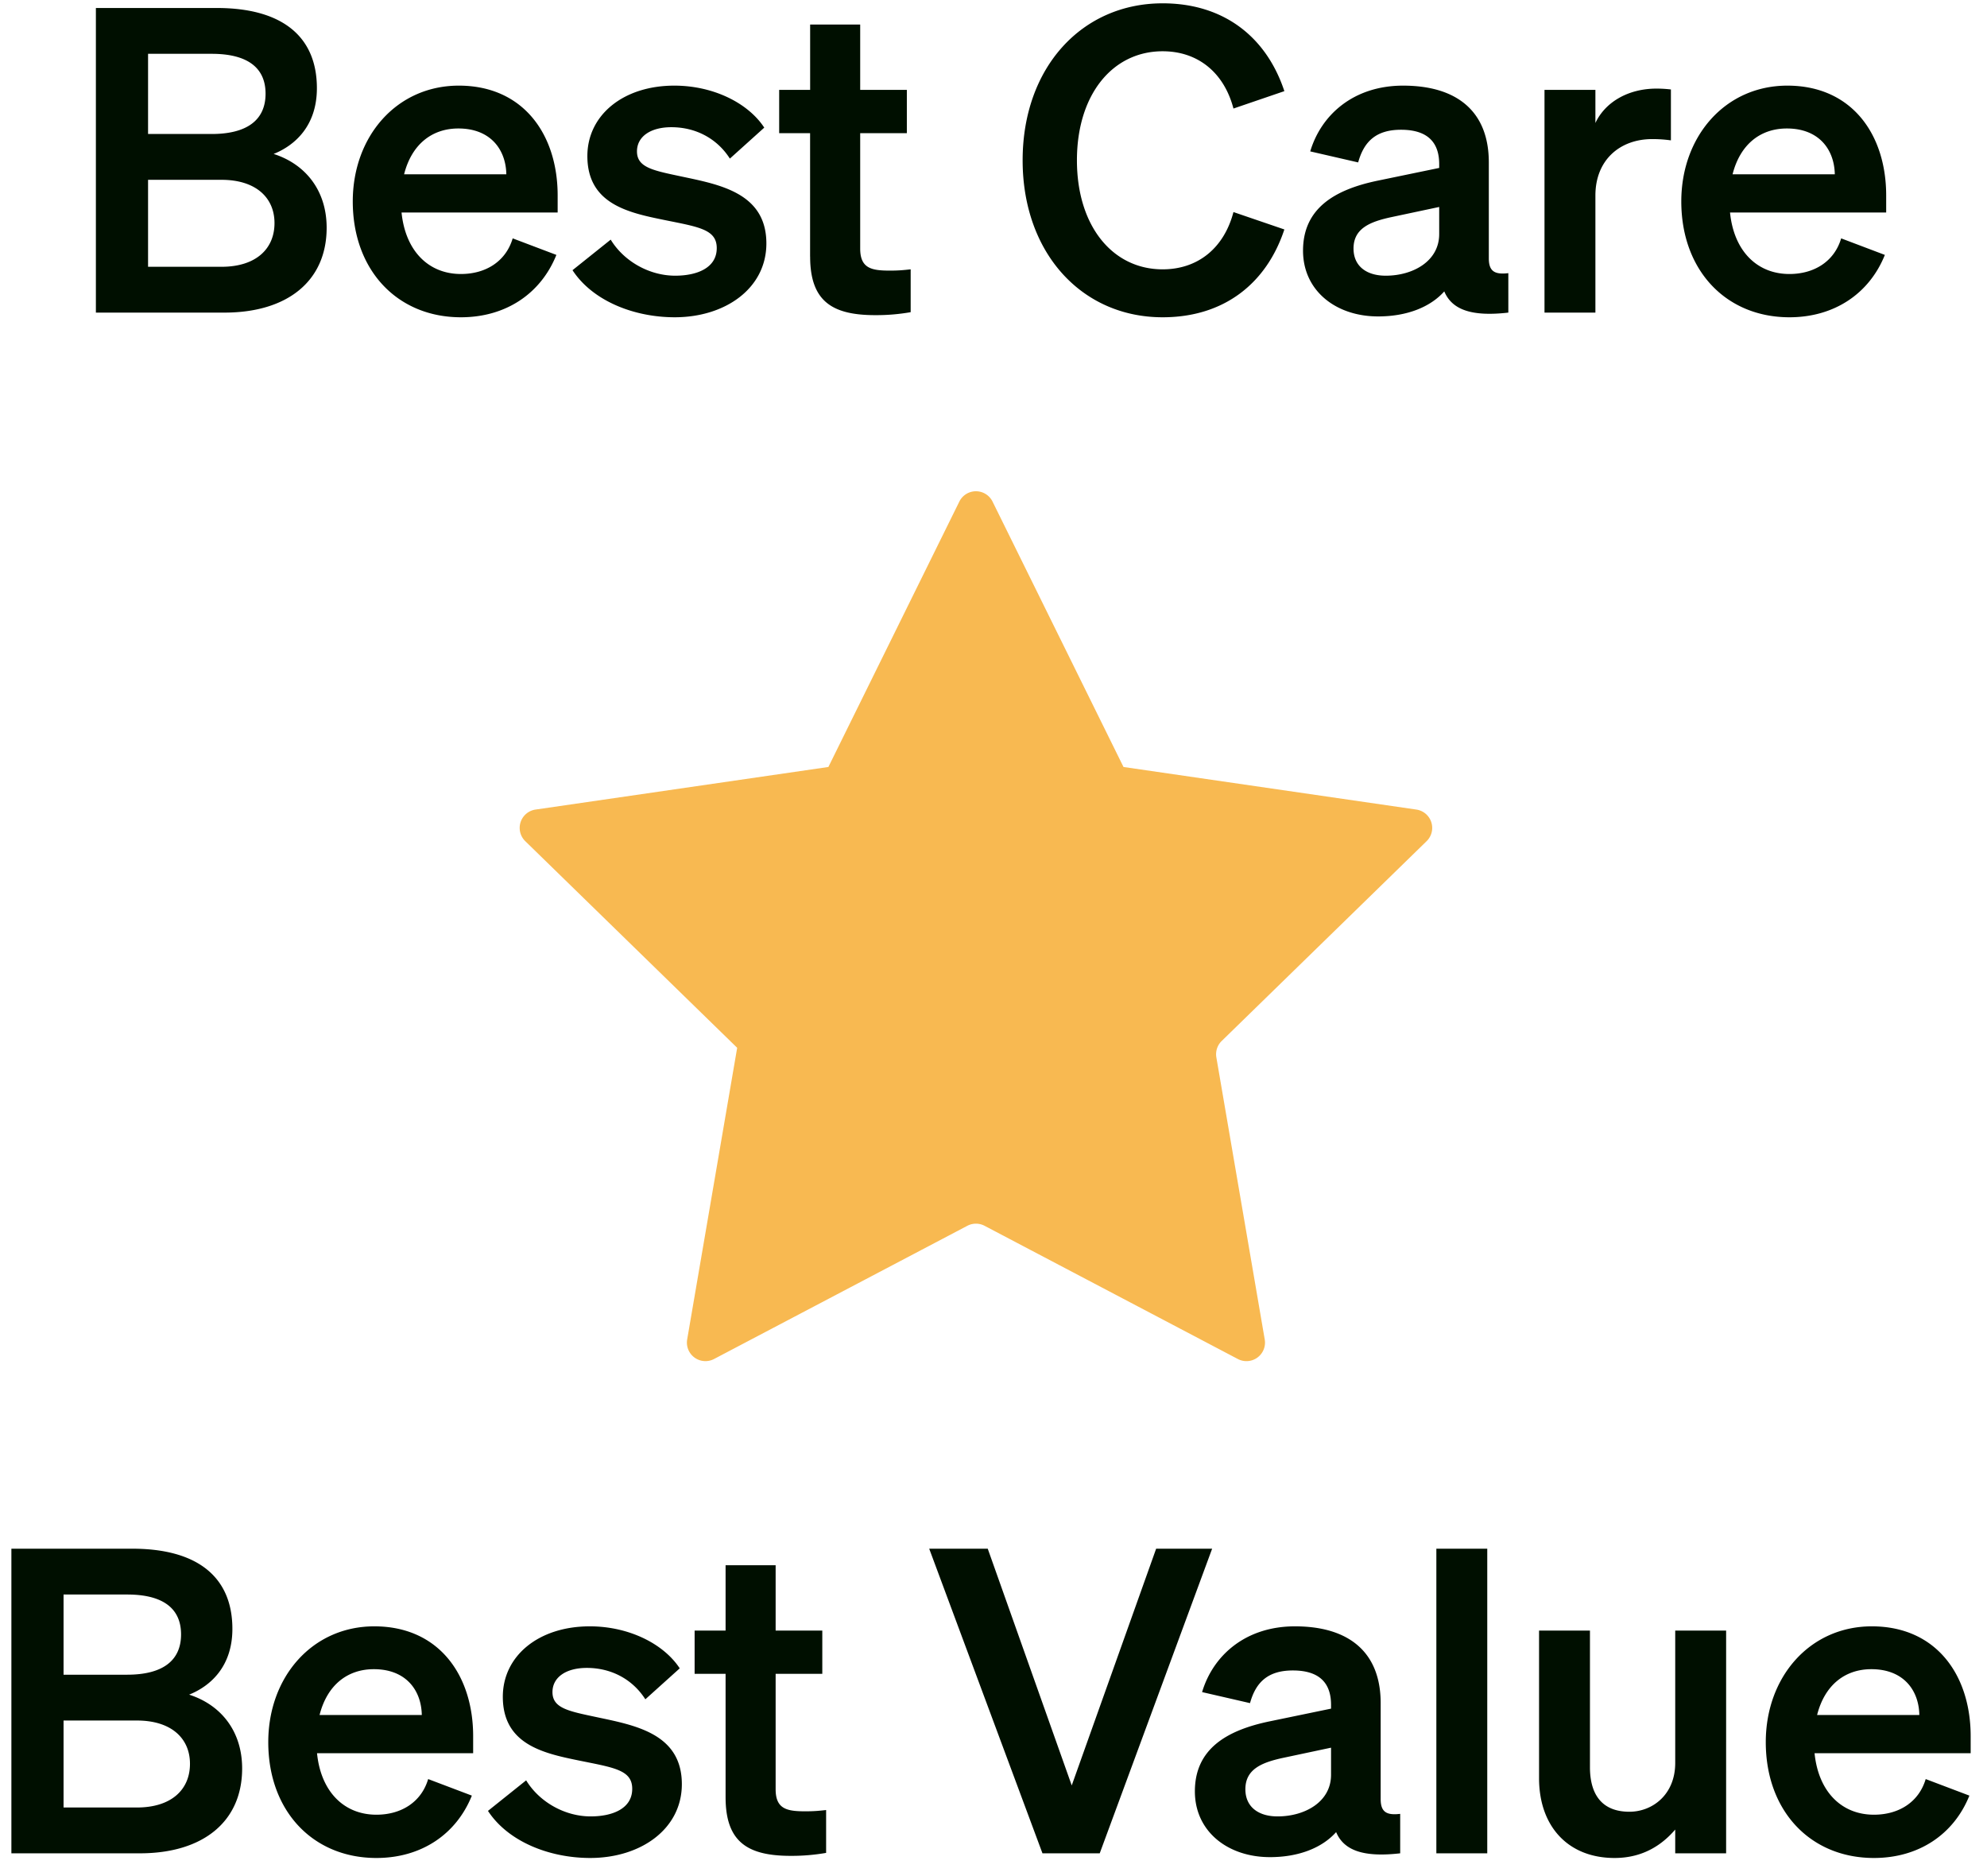
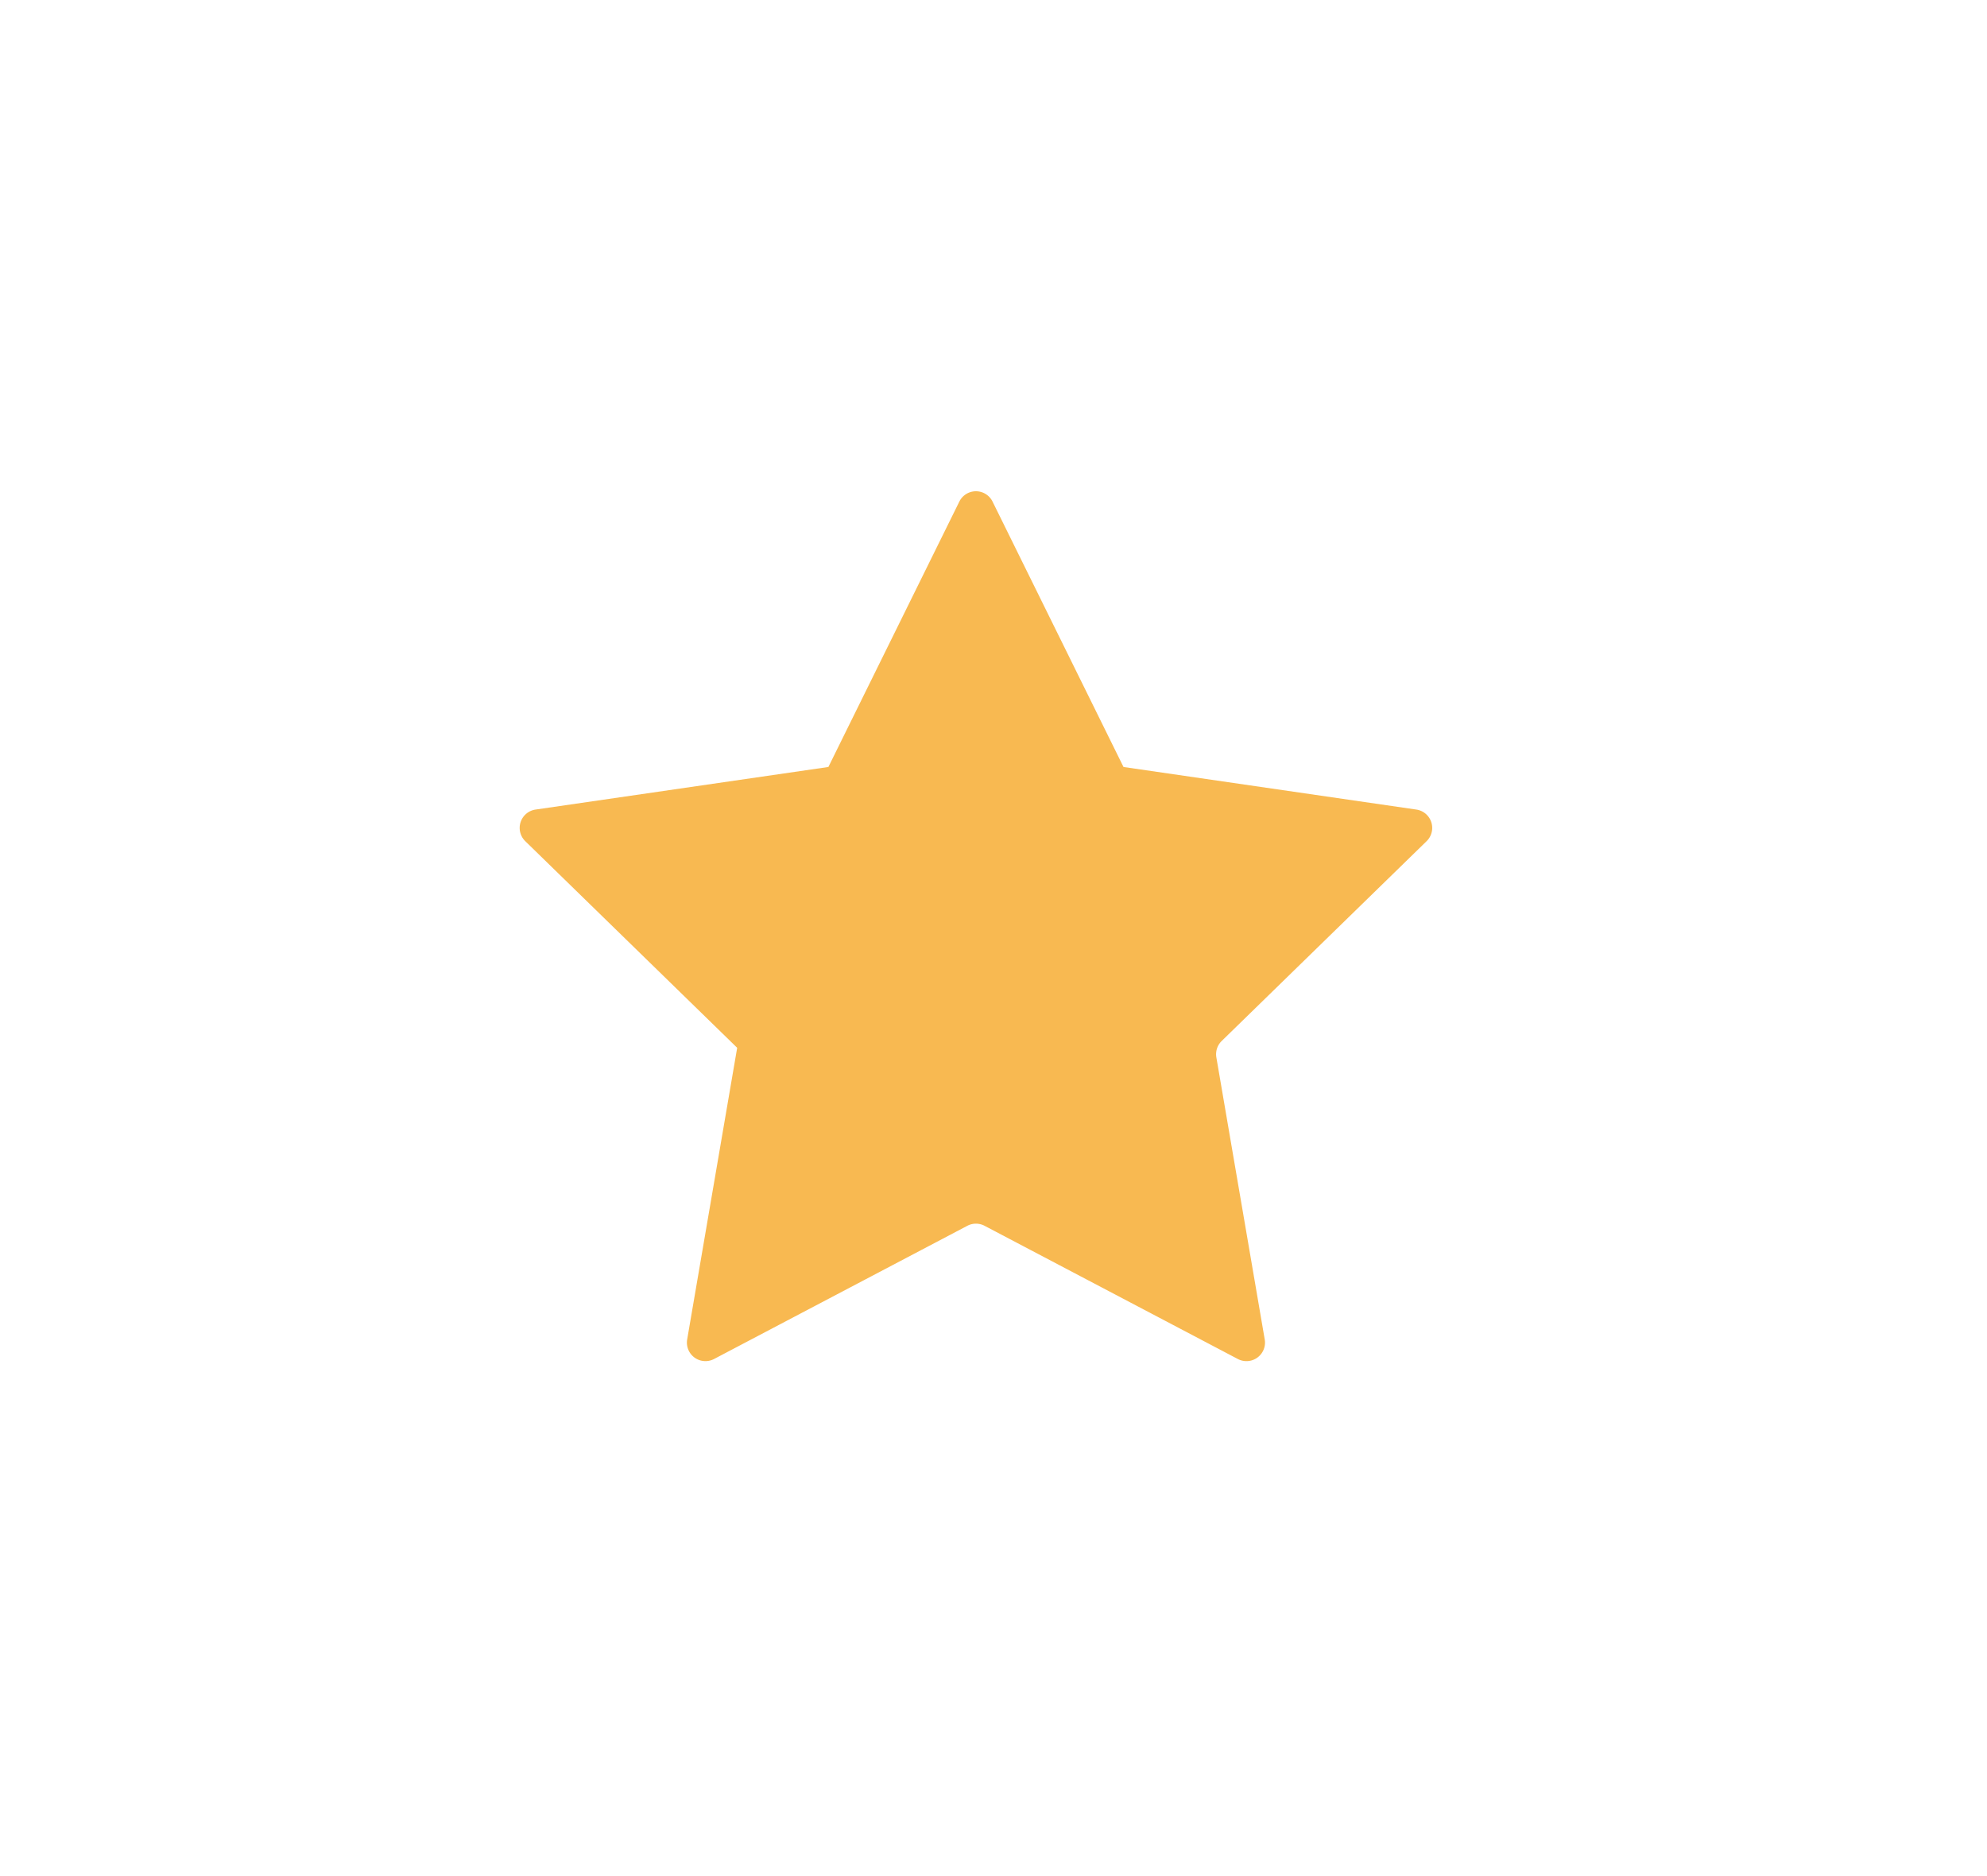
<svg xmlns="http://www.w3.org/2000/svg" width="89" height="84" fill="none">
-   <path fill="#000F00" d="M4.295 14V.358H9.71c2.926 0 4.484 1.273 4.484 3.591 0 1.691-.988 2.565-1.938 2.945 1.425.456 2.375 1.634 2.375 3.306 0 2.394-1.767 3.8-4.579 3.8zm2.337-7.999h2.85c1.558 0 2.413-.608 2.413-1.805S11.04 2.41 9.482 2.41h-2.85zm0 2.052v3.895H9.92c1.54 0 2.375-.798 2.375-1.957 0-1.14-.836-1.938-2.375-1.938zm14.014 6.156c-2.85 0-4.845-2.109-4.845-5.187 0-2.926 1.976-5.187 4.75-5.187 2.888 0 4.427 2.185 4.427 4.921v.76h-6.992c.171 1.71 1.197 2.755 2.66 2.755 1.121 0 2.014-.57 2.318-1.596l1.957.741c-.703 1.748-2.28 2.793-4.275 2.793m-.114-8.455c-1.178 0-2.09.703-2.432 2.052h4.579c-.019-1.102-.703-2.052-2.147-2.052m5.112 6.346 1.71-1.368c.589.969 1.729 1.615 2.888 1.615.969 0 1.862-.342 1.862-1.235 0-.855-.836-.95-2.413-1.273s-3.382-.722-3.382-2.85c0-1.824 1.596-3.154 3.895-3.154 1.748 0 3.306.779 4.028 1.881l-1.54 1.387c-.57-.893-1.52-1.406-2.621-1.406-.931 0-1.54.418-1.54 1.083 0 .722.723.855 1.977 1.121 1.69.361 3.819.722 3.819 3.002 0 2.014-1.843 3.306-4.104 3.306-1.843 0-3.686-.741-4.58-2.109m10.642-.608V5.963H34.9V4.025h1.387V1.099h2.242v2.926h2.09v1.938h-2.09v5.168c0 .893.513.988 1.33.988.38 0 .59-.019.931-.057v1.919a9 9 0 0 1-1.577.133c-1.9 0-2.926-.589-2.926-2.622m11.95-4.313c0 2.945 1.596 4.883 3.838 4.883 1.596 0 2.755-.969 3.173-2.565l2.28.779c-.798 2.413-2.698 3.933-5.453 3.933-3.629 0-6.27-2.888-6.27-7.03s2.641-7.03 6.27-7.03c2.755 0 4.655 1.52 5.453 3.933l-2.28.779c-.418-1.596-1.577-2.565-3.173-2.565-2.242 0-3.838 1.938-3.838 4.883m13.49 6.992c-1.9 0-3.363-1.159-3.363-2.945 0-1.9 1.425-2.736 3.344-3.135l2.755-.57V7.35c0-.95-.494-1.539-1.71-1.539-1.083 0-1.653.494-1.919 1.463l-2.147-.494c.494-1.653 1.957-2.945 4.161-2.945 2.394 0 3.838 1.14 3.838 3.439v4.294c0 .57.247.741.874.665V14c-1.653.19-2.527-.133-2.869-.95-.627.703-1.672 1.121-2.964 1.121m2.736-3.686V9.269l-2.147.456c-.969.209-1.69.513-1.69 1.406 0 .779.57 1.216 1.443 1.216 1.216 0 2.394-.646 2.394-1.862m10.379-6.479v2.28a6 6 0 0 0-.836-.057c-1.444 0-2.546.931-2.546 2.527V14h-2.28V4.025h2.28v1.482c.437-.931 1.463-1.539 2.736-1.539.266 0 .475.019.646.038m5.31 10.203c-2.85 0-4.845-2.109-4.845-5.187 0-2.926 1.976-5.187 4.75-5.187 2.888 0 4.427 2.185 4.427 4.921v.76H77.49c.17 1.71 1.197 2.755 2.66 2.755 1.12 0 2.014-.57 2.318-1.596l1.957.741c-.703 1.748-2.28 2.793-4.275 2.793m-.114-8.455c-1.178 0-2.09.703-2.432 2.052h4.579c-.02-1.102-.703-2.052-2.147-2.052M.51 83V69.358h5.415c2.926 0 4.484 1.273 4.484 3.591 0 1.691-.988 2.565-1.938 2.945 1.425.456 2.375 1.634 2.375 3.306 0 2.394-1.767 3.8-4.579 3.8zm2.337-7.999h2.85c1.558 0 2.413-.608 2.413-1.805s-.855-1.786-2.413-1.786h-2.85zm0 2.052v3.895h3.287c1.54 0 2.375-.798 2.375-1.957 0-1.14-.836-1.938-2.375-1.938zm14.014 6.156c-2.85 0-4.845-2.109-4.845-5.187 0-2.926 1.976-5.187 4.75-5.187 2.888 0 4.427 2.185 4.427 4.921v.76H14.2c.17 1.71 1.197 2.755 2.66 2.755 1.12 0 2.014-.57 2.318-1.596l1.957.741c-.703 1.748-2.28 2.793-4.275 2.793m-.114-8.455c-1.178 0-2.09.703-2.432 2.052h4.579c-.02-1.102-.703-2.052-2.147-2.052m5.111 6.346 1.71-1.368c.59.969 1.73 1.615 2.888 1.615.97 0 1.863-.342 1.863-1.235 0-.855-.836-.95-2.413-1.273-1.578-.323-3.383-.722-3.383-2.85 0-1.824 1.596-3.154 3.896-3.154 1.747 0 3.305.779 4.028 1.881l-1.54 1.387c-.57-.893-1.52-1.406-2.622-1.406-.93 0-1.538.418-1.538 1.083 0 .722.721.855 1.976 1.121 1.69.361 3.819.722 3.819 3.002 0 2.014-1.844 3.306-4.105 3.306-1.843 0-3.686-.741-4.579-2.109m10.643-.608v-5.529h-1.387v-1.938h1.387v-2.926h2.242v2.926h2.09v1.938h-2.09v5.168c0 .893.513.988 1.33.988.38 0 .59-.019.931-.057v1.919a9 9 0 0 1-1.577.133c-1.9 0-2.926-.589-2.926-2.622M49.258 83h-2.565L41.62 69.358h2.622l3.762 10.602 3.781-10.602h2.508zm7.625.171c-1.9 0-3.363-1.159-3.363-2.945 0-1.9 1.425-2.736 3.344-3.135l2.755-.57v-.171c0-.95-.494-1.539-1.71-1.539-1.083 0-1.653.494-1.919 1.463l-2.147-.494c.494-1.653 1.957-2.945 4.161-2.945 2.394 0 3.838 1.14 3.838 3.439v4.294c0 .57.247.741.874.665V83c-1.653.19-2.527-.133-2.869-.95-.627.703-1.672 1.121-2.964 1.121m2.736-3.686v-1.216l-2.147.456c-.969.209-1.69.513-1.69 1.406 0 .779.57 1.216 1.443 1.216 1.216 0 2.394-.646 2.394-1.862m6.997-10.127V83h-2.28V69.358zm10.699 3.667V83h-2.28v-1.064c-.57.665-1.425 1.273-2.717 1.273-2.09 0-3.382-1.425-3.382-3.572v-6.612h2.28v6.118c0 1.216.532 1.995 1.767 1.995 1.026 0 2.052-.76 2.052-2.185v-5.928zm6.621 10.184c-2.85 0-4.845-2.109-4.845-5.187 0-2.926 1.976-5.187 4.75-5.187 2.888 0 4.427 2.185 4.427 4.921v.76h-6.992c.171 1.71 1.197 2.755 2.66 2.755 1.121 0 2.014-.57 2.318-1.596l1.957.741c-.703 1.748-2.28 2.793-4.275 2.793m-.114-8.455c-1.178 0-2.09.703-2.432 2.052h4.579c-.019-1.102-.703-2.052-2.147-2.052" />
  <path fill="#F8B951" d="m43.328 54.897-11.346 5.966a.83.83 0 0 1-1.203-.874l2.24-13.064-9.491-9.253a.83.83 0 0 1 .46-1.416l13.116-1.907 5.866-11.886a.829.829 0 0 1 1.487 0l5.866 11.886 13.116 1.907a.83.83 0 0 1 .46 1.416l-9.178 8.948a.83.83 0 0 0-.239.734l2.167 12.635a.83.83 0 0 1-1.204.874L44.1 54.897a.83.83 0 0 0-.772 0" />
</svg>